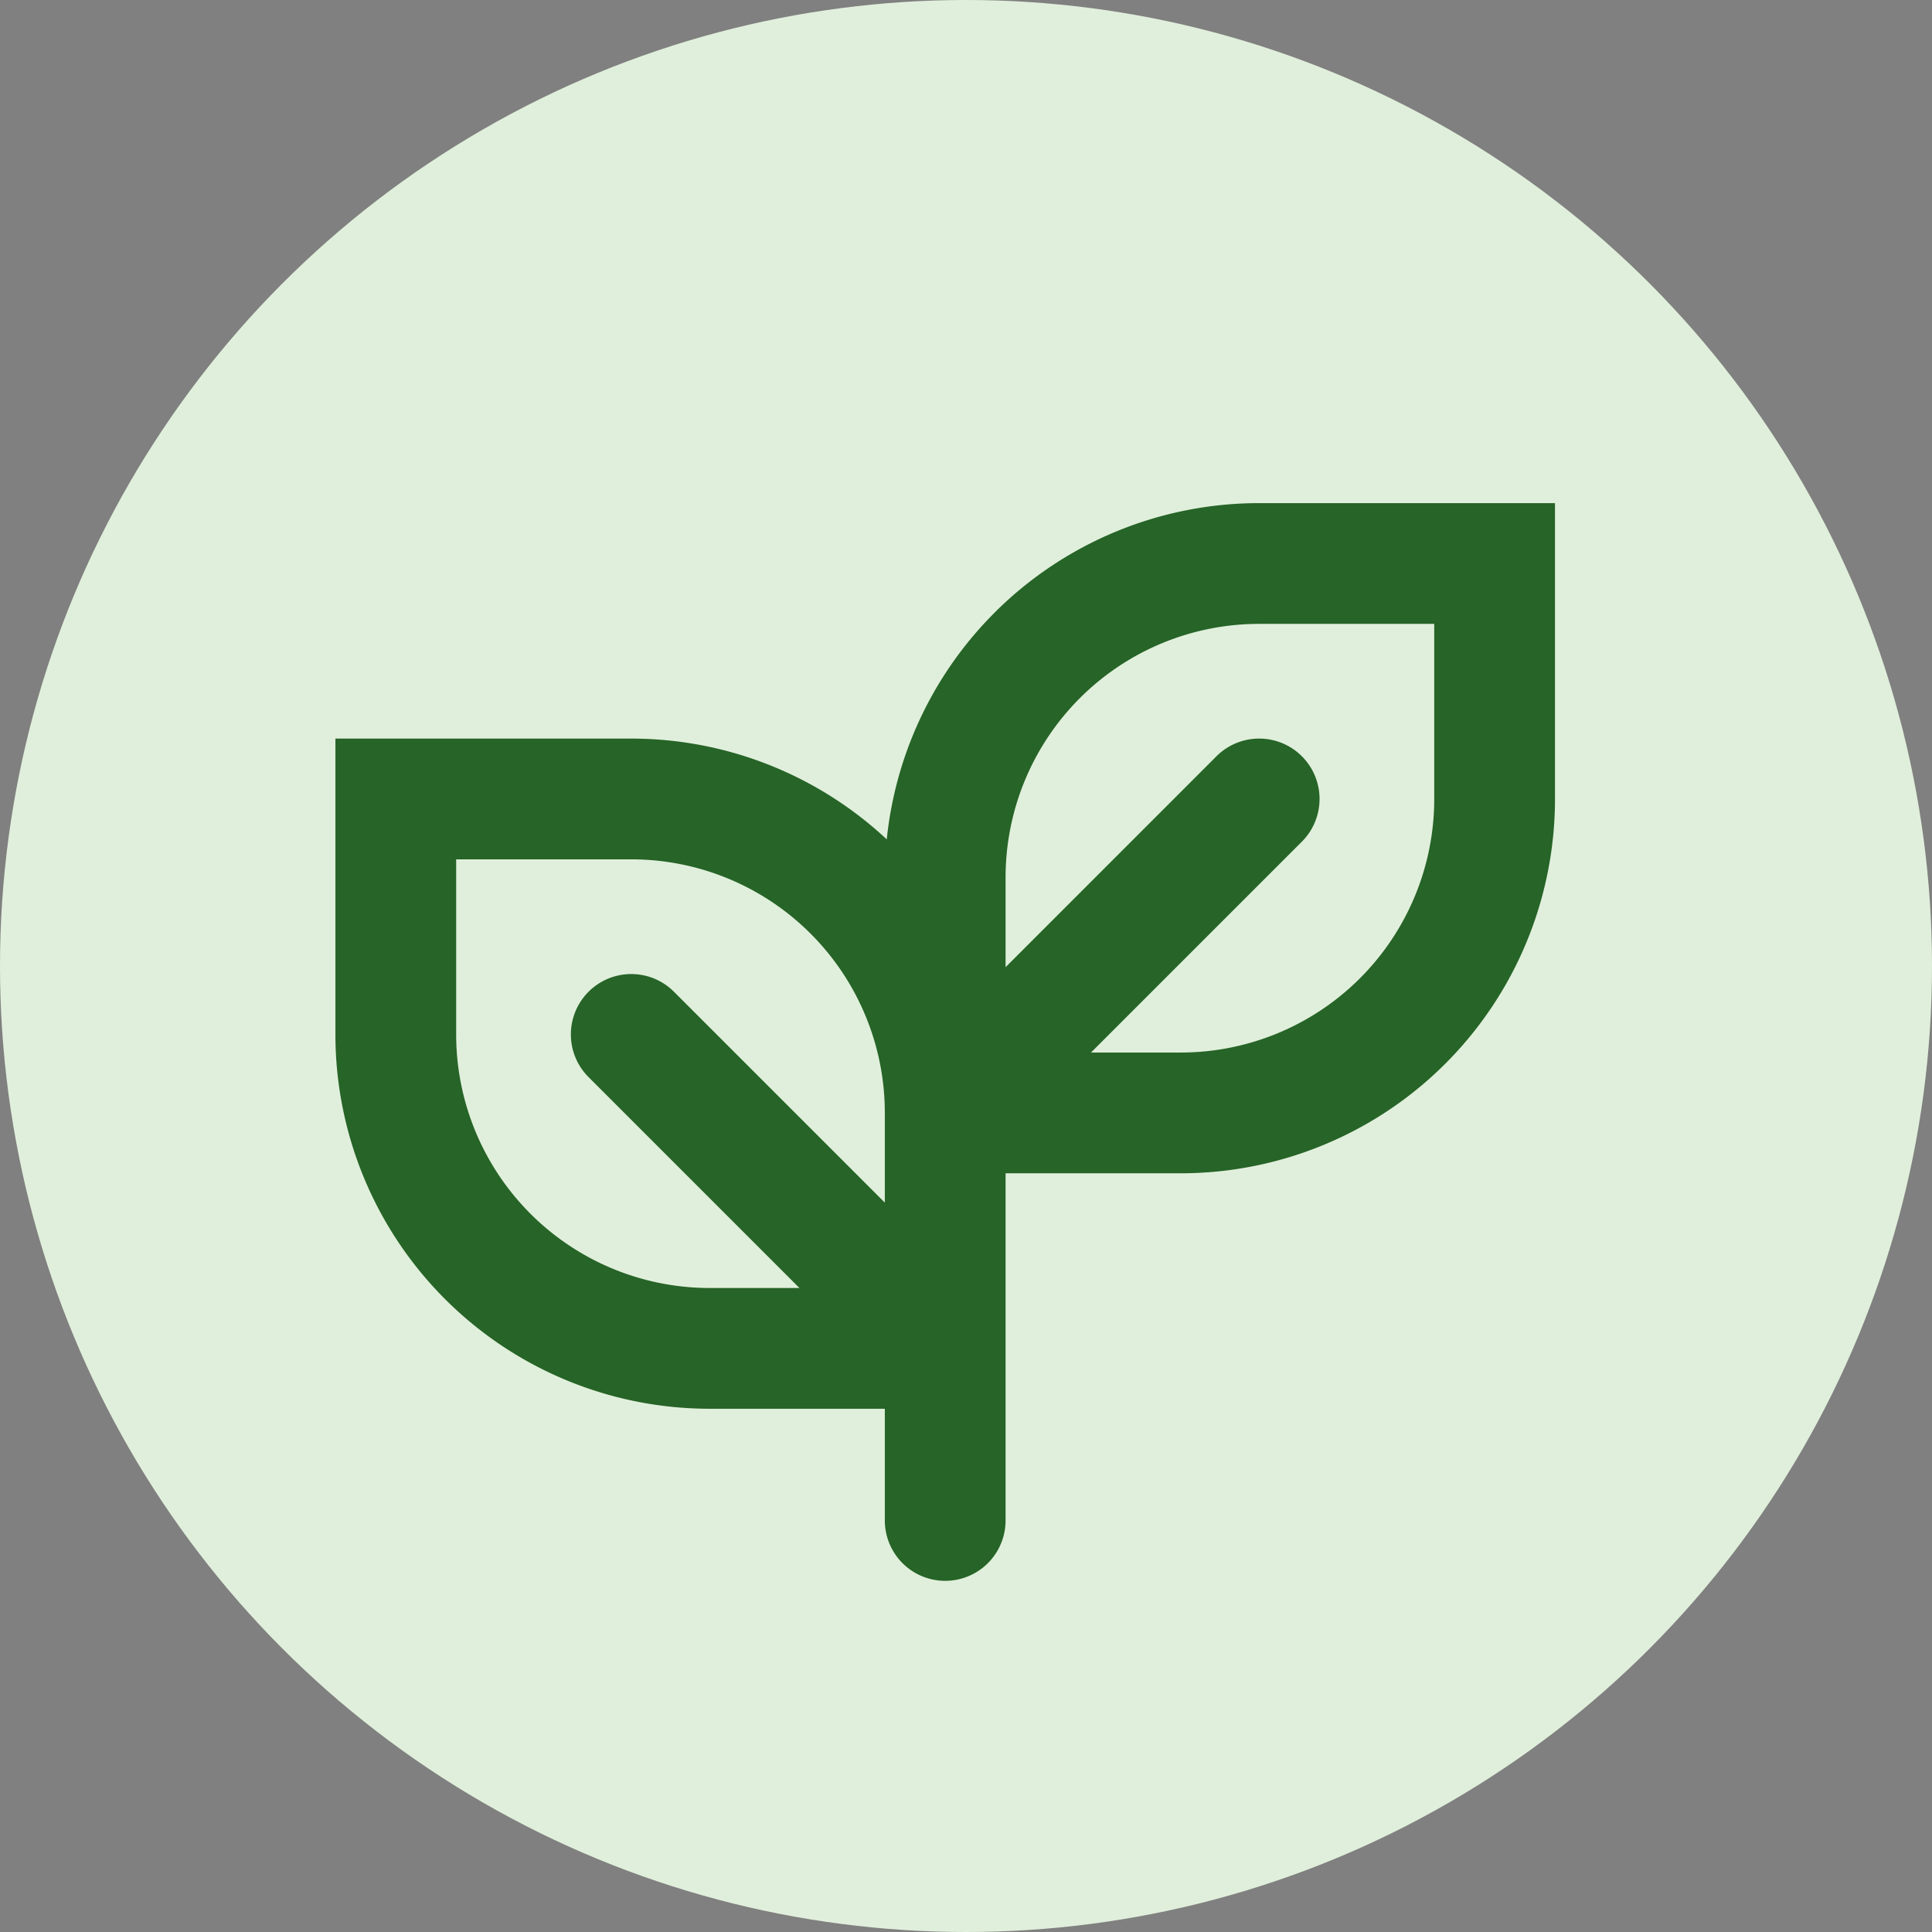
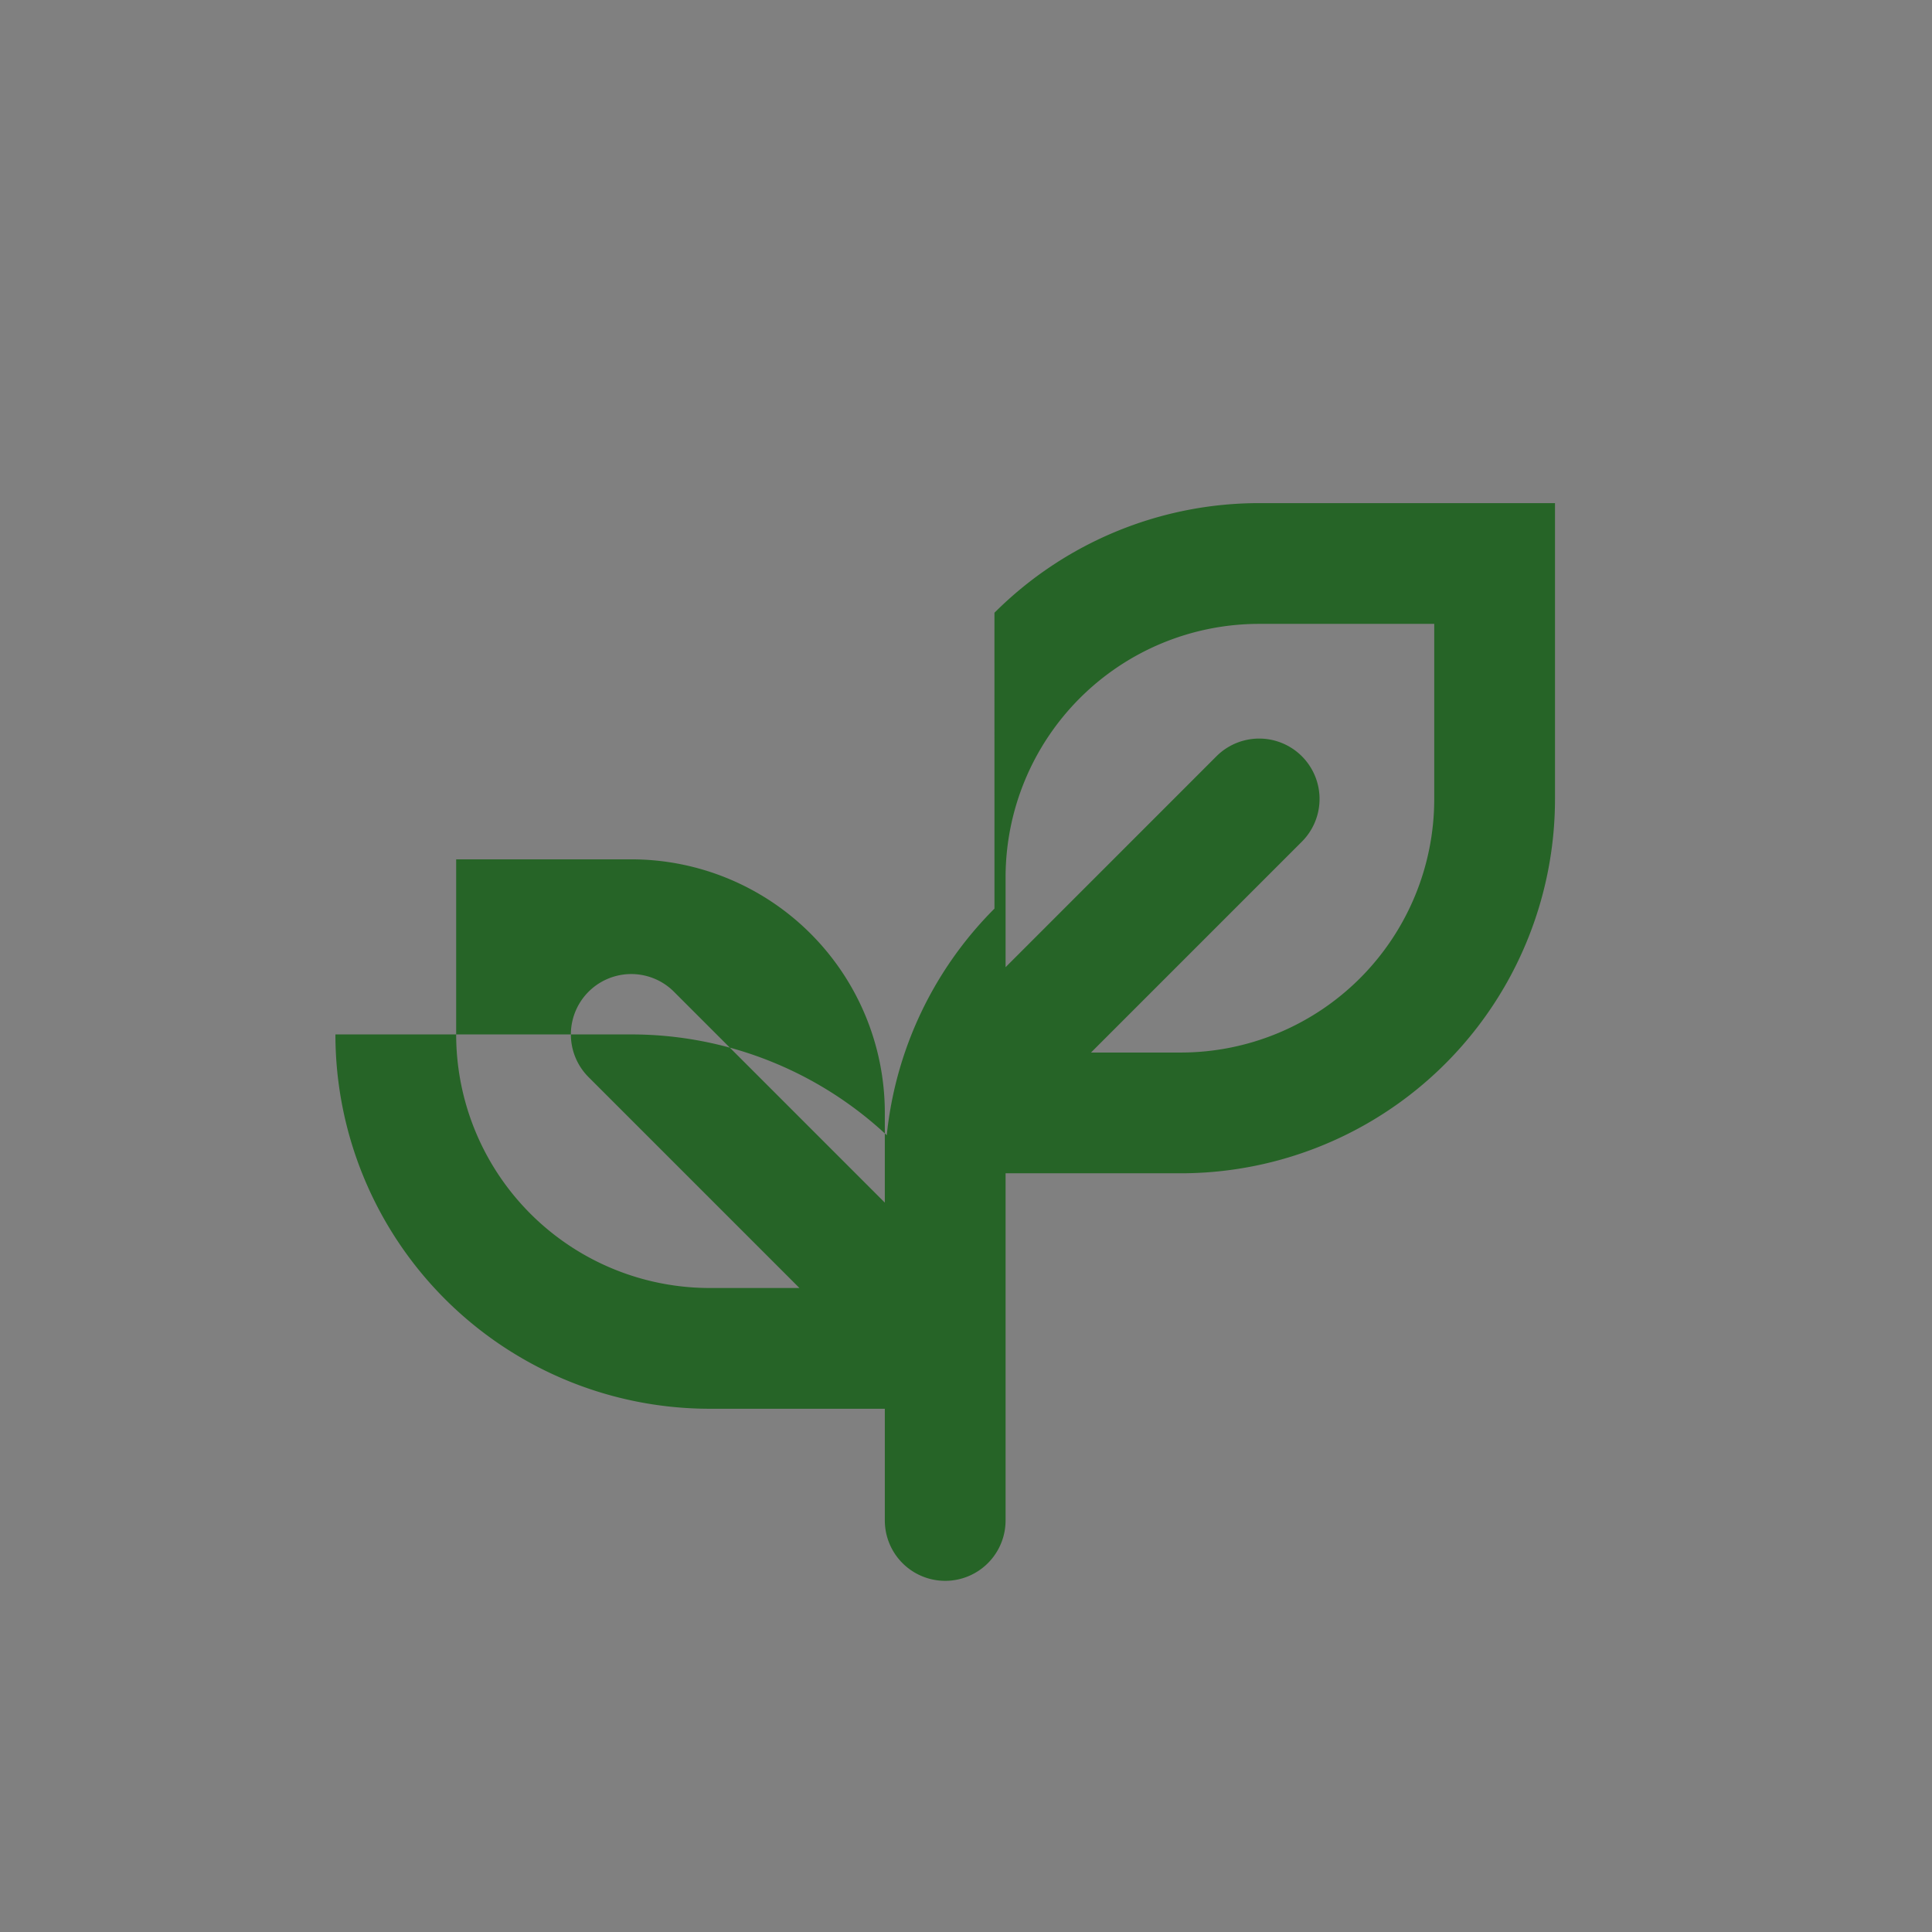
<svg xmlns="http://www.w3.org/2000/svg" width="72" height="72" fill="none" viewBox="0 0 72 72">
  <rect x="0" y="0" width="72" height="72" fill="#808080" stroke="none" />
-   <circle cx="36" cy="36" r="36" fill="#E0EFDB" />
-   <path fill="#266427" fill-rule="evenodd" d="M37.06 22.836a13.95 13.95 0 0 1 9.865-4.086H57.95v11.025A13.95 13.95 0 0 1 44 43.725h-6.525v12.938a2.25 2.25 0 1 1-4.5 0V52.5H26.45A13.95 13.95 0 0 1 12.5 38.55V27.525h11.025a13.95 13.95 0 0 1 9.522 3.756 13.95 13.95 0 0 1 4.014-8.445Zm3.597 16.39 7.86-7.86a2.25 2.25 0 1 0-3.183-3.182l-7.859 7.86V32.7a9.45 9.45 0 0 1 9.45-9.45h6.525v6.525a9.45 9.45 0 0 1-9.45 9.45h-3.343Zm-7.682 5.592v-3.343a9.45 9.45 0 0 0-9.45-9.45H17v6.525A9.45 9.45 0 0 0 26.45 48h3.343l-7.859-7.859a2.25 2.25 0 0 1 3.182-3.182l7.86 7.86Z" clip-rule="evenodd" />
+   <path fill="#266427" fill-rule="evenodd" d="M37.06 22.836a13.95 13.95 0 0 1 9.865-4.086H57.95v11.025A13.95 13.95 0 0 1 44 43.725h-6.525v12.938a2.25 2.25 0 1 1-4.5 0V52.5H26.45A13.95 13.95 0 0 1 12.5 38.55h11.025a13.95 13.95 0 0 1 9.522 3.756 13.95 13.95 0 0 1 4.014-8.445Zm3.597 16.39 7.86-7.86a2.25 2.25 0 1 0-3.183-3.182l-7.859 7.86V32.7a9.45 9.45 0 0 1 9.45-9.45h6.525v6.525a9.45 9.45 0 0 1-9.45 9.45h-3.343Zm-7.682 5.592v-3.343a9.45 9.45 0 0 0-9.45-9.45H17v6.525A9.45 9.45 0 0 0 26.45 48h3.343l-7.859-7.859a2.25 2.25 0 0 1 3.182-3.182l7.86 7.86Z" clip-rule="evenodd" />
</svg>